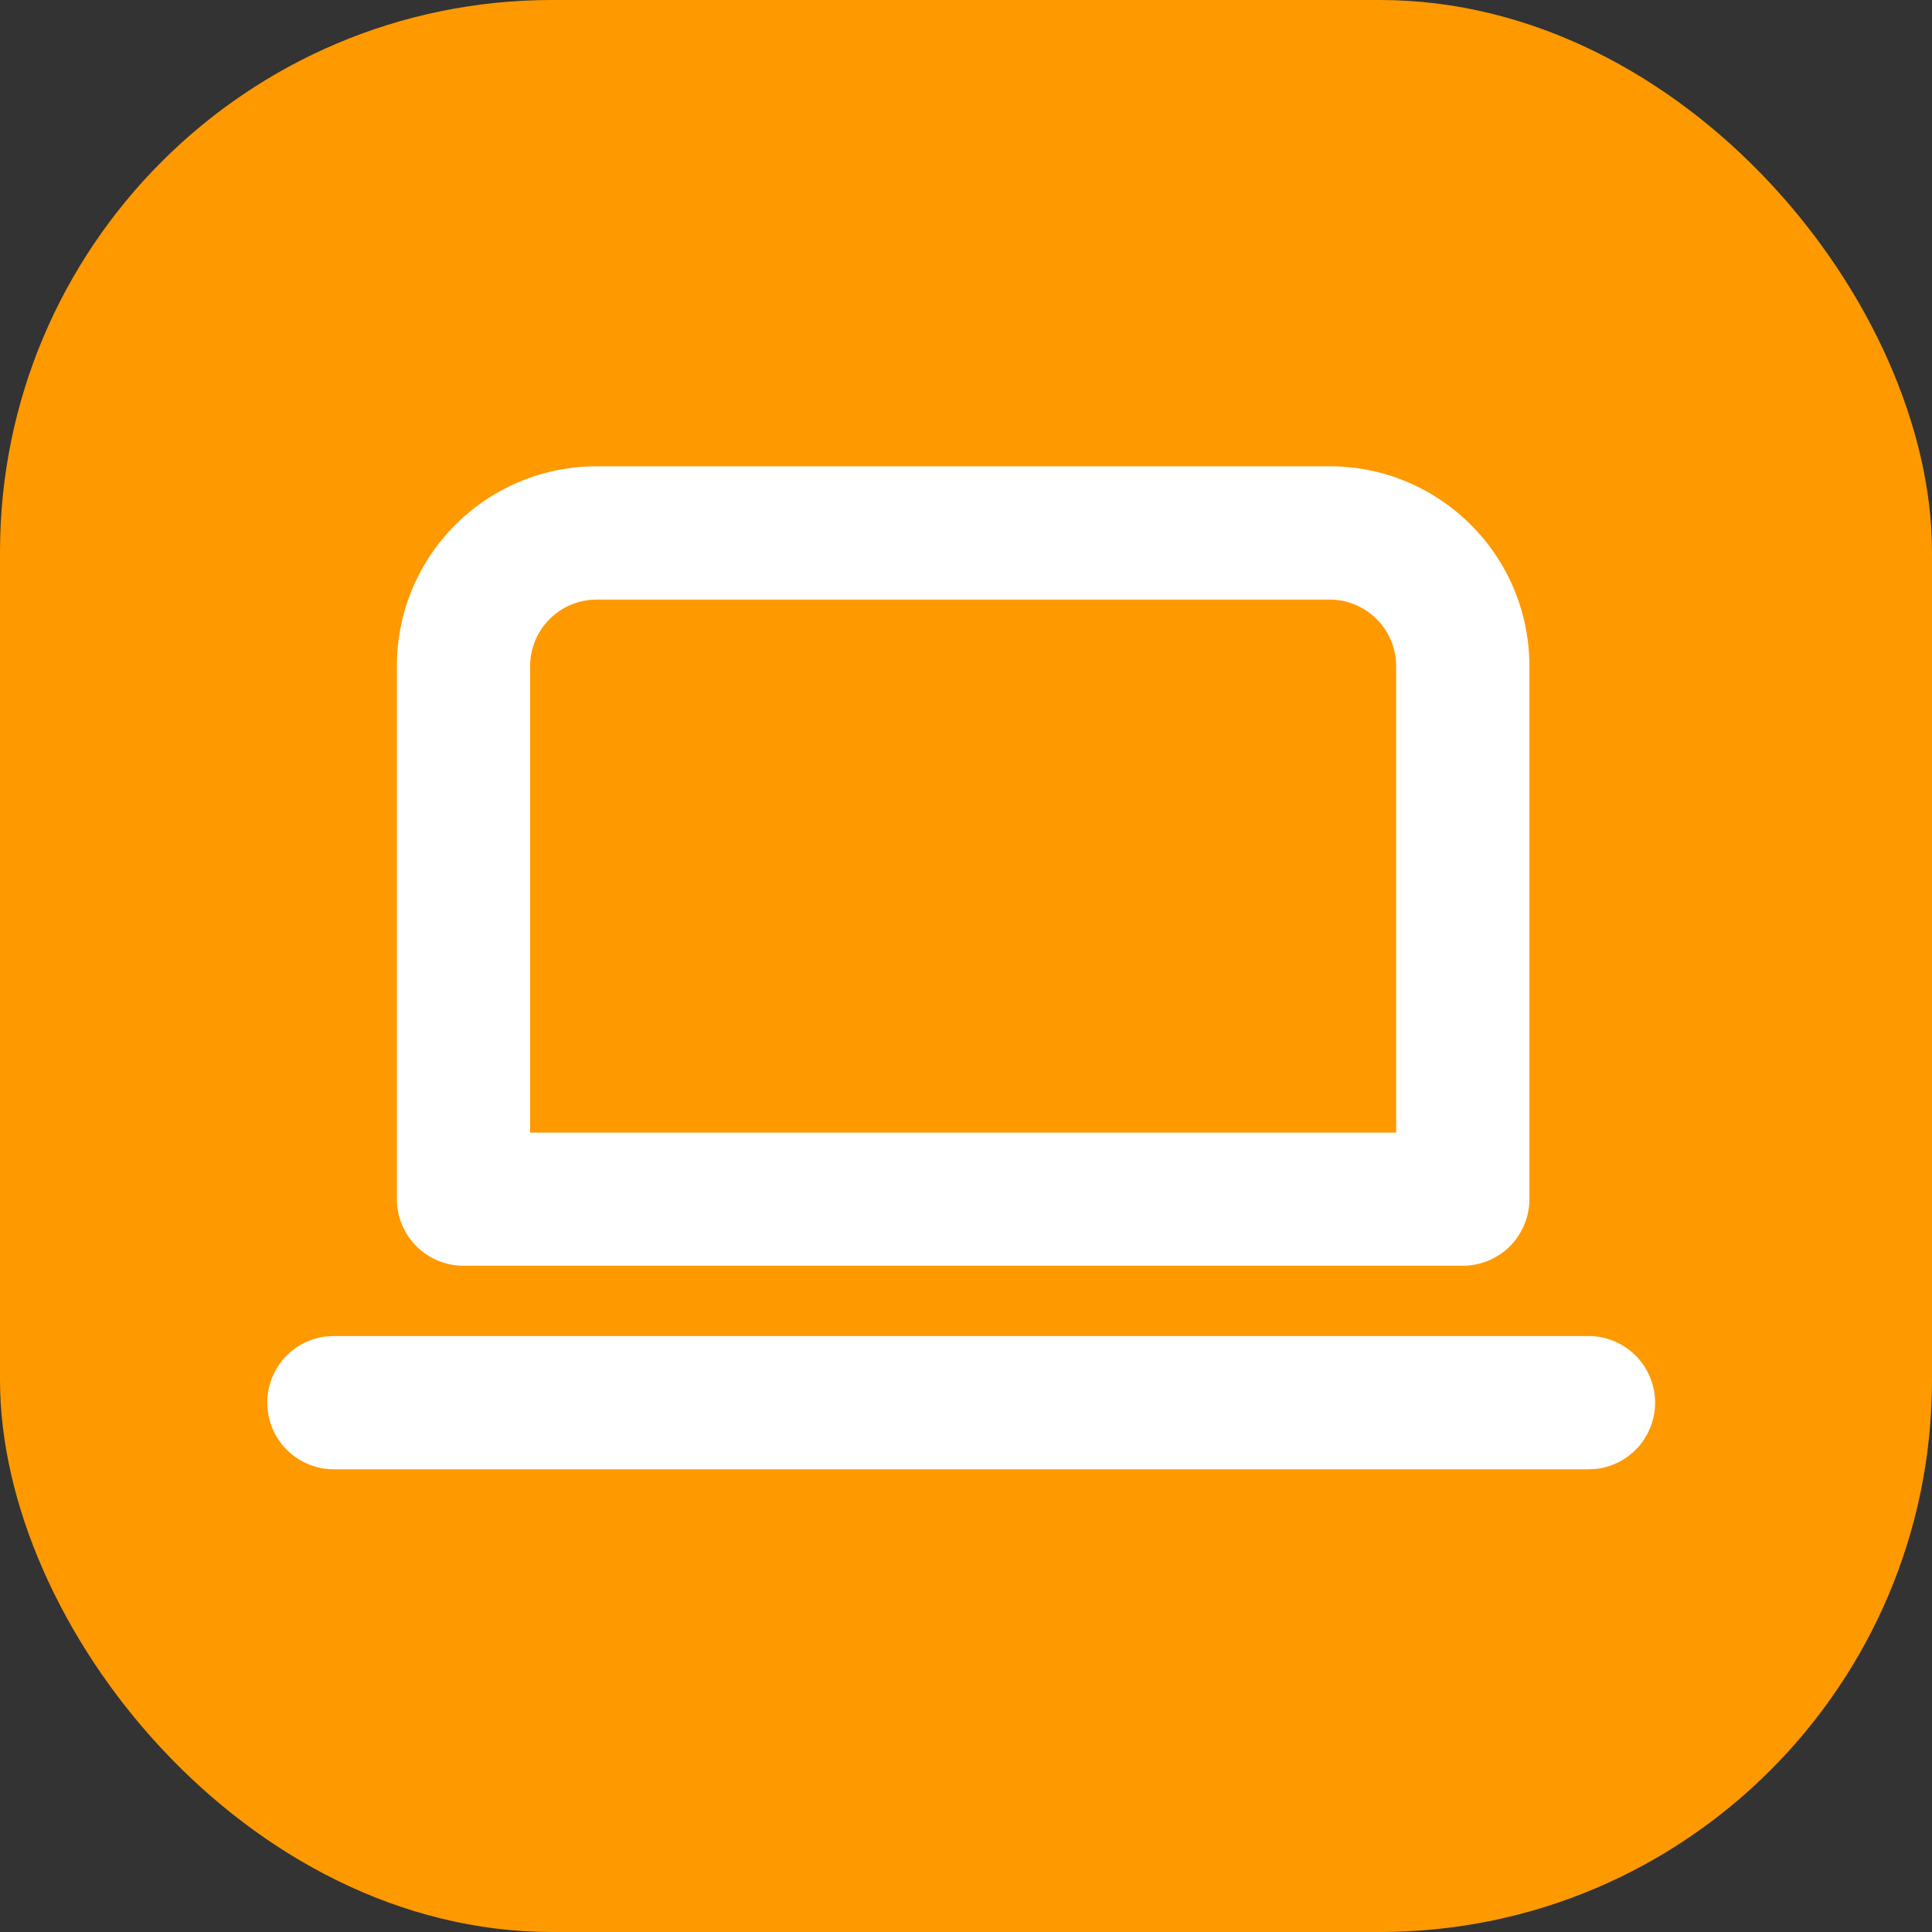
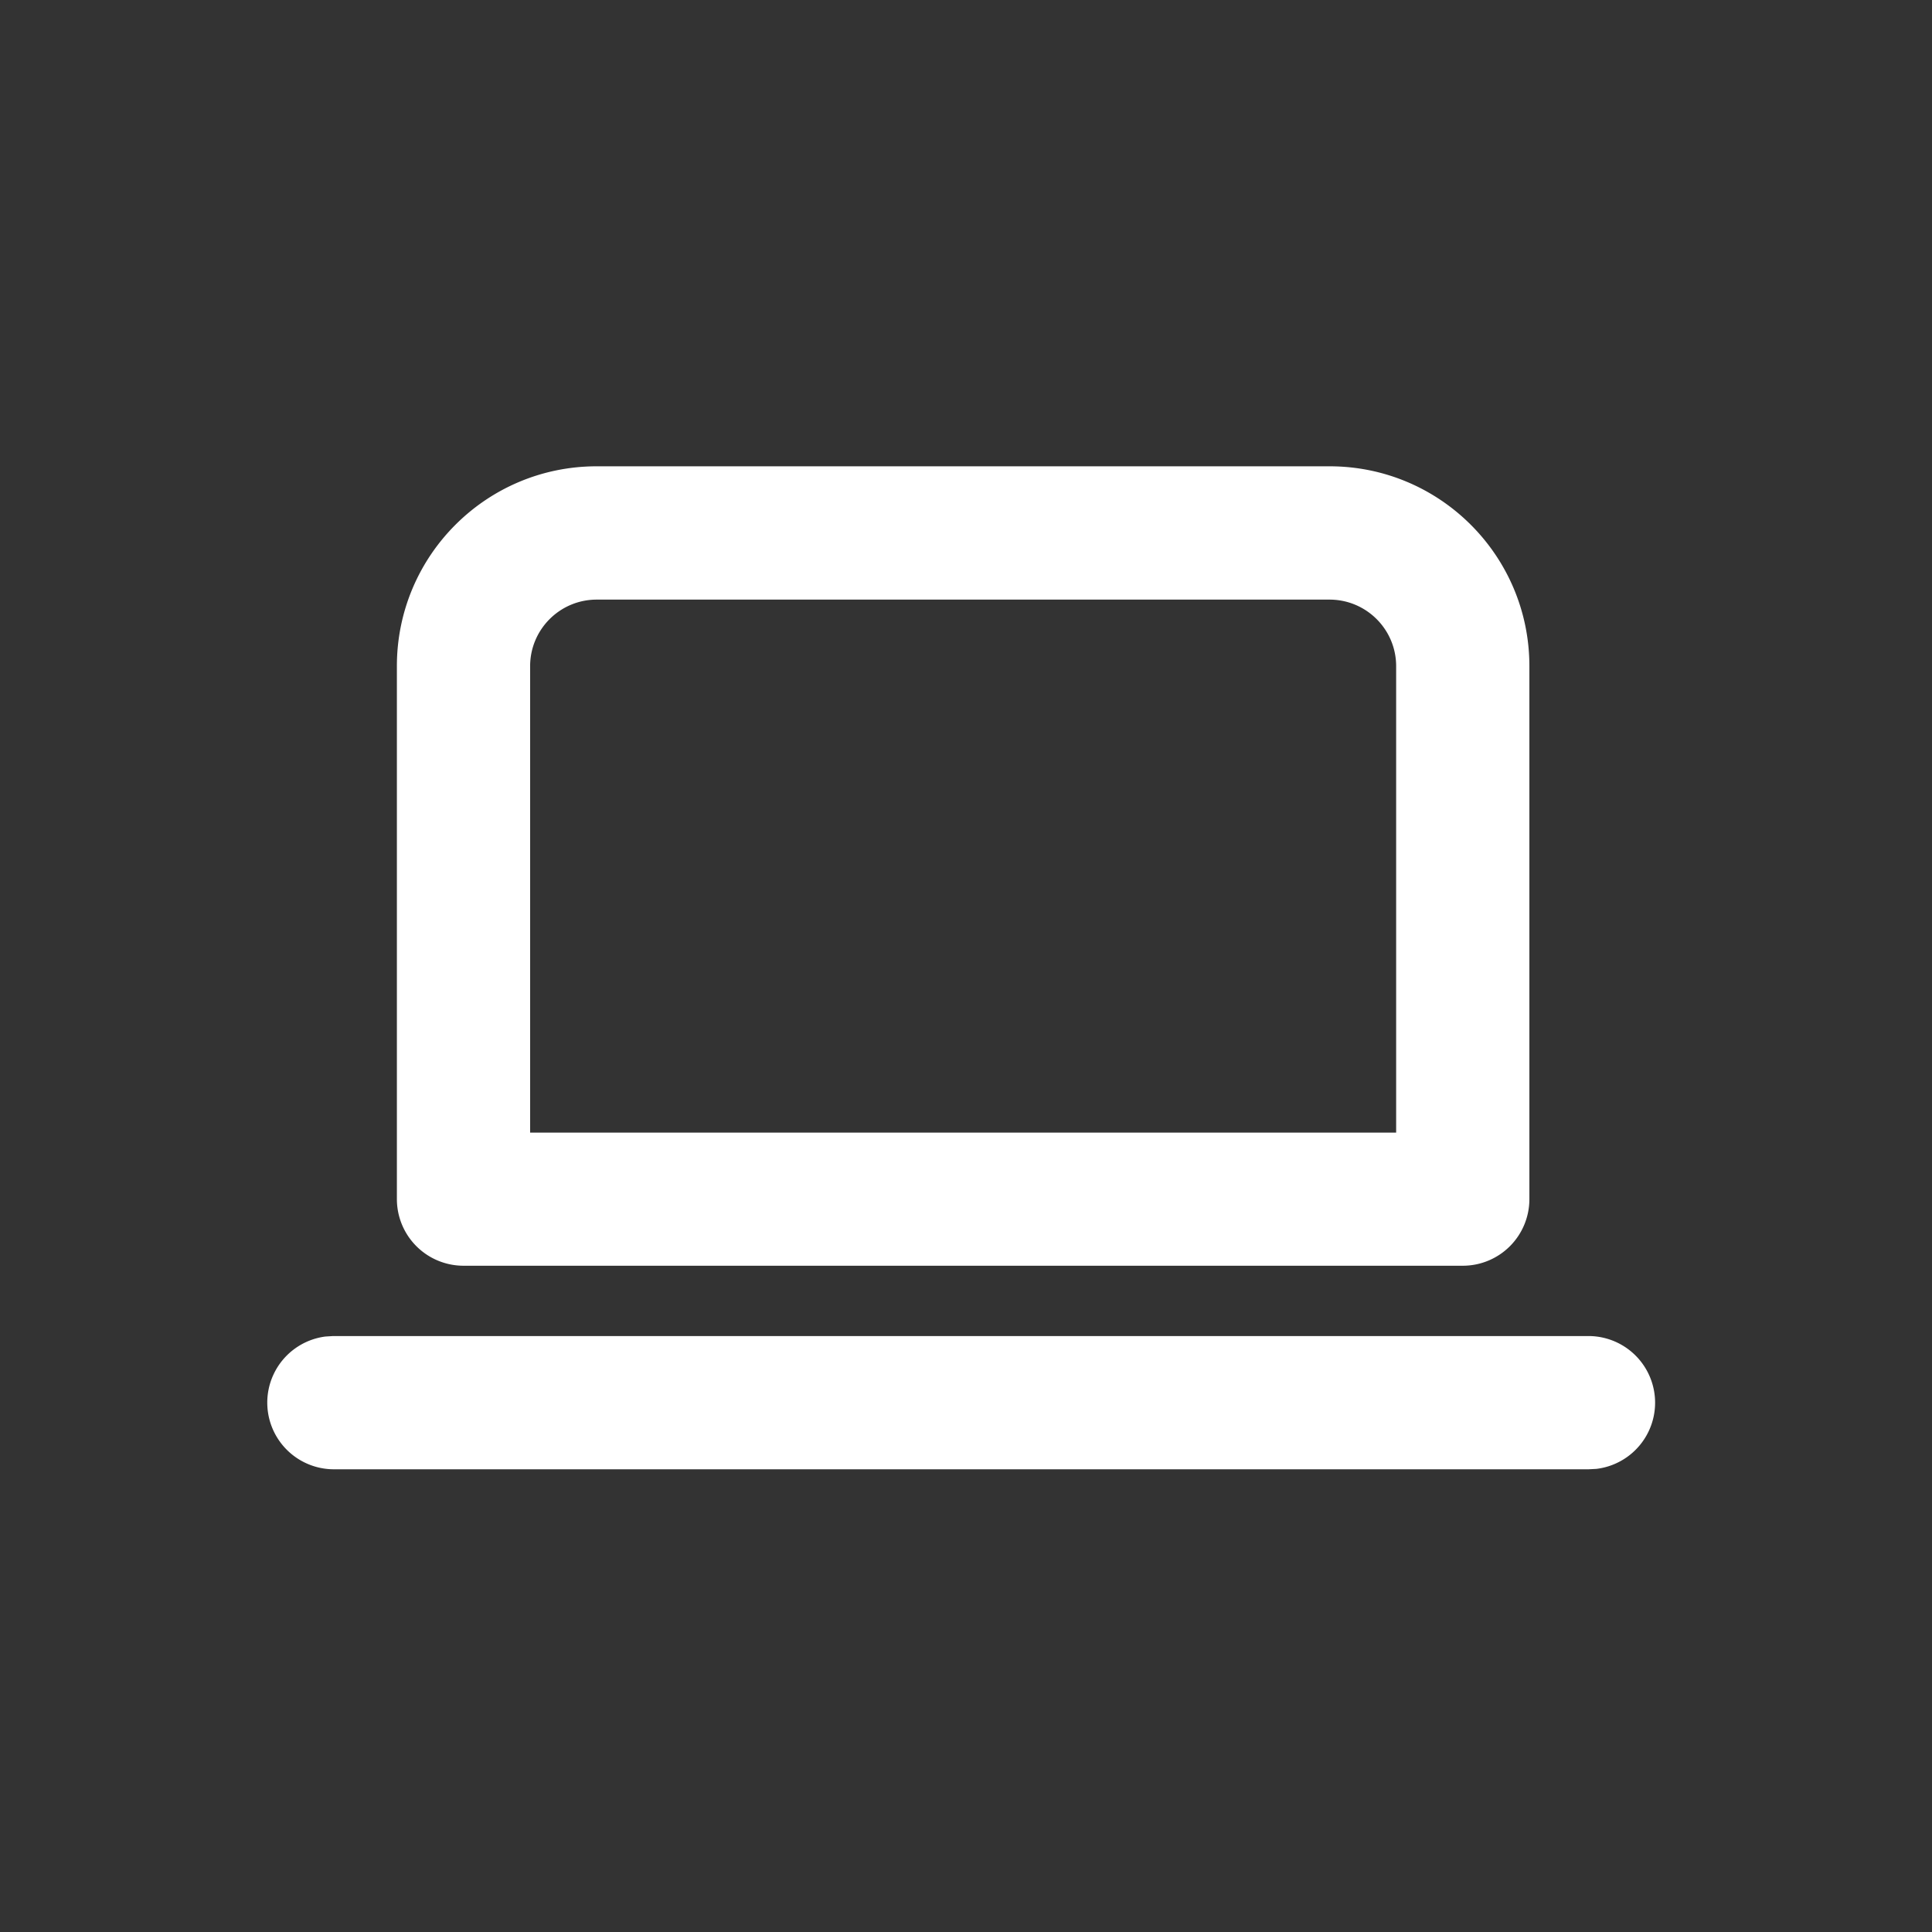
<svg xmlns="http://www.w3.org/2000/svg" width="28" height="28" fill="none">
  <rect width="100%" height="100%" fill="#333333" stroke="none" />
-   <rect width="28" height="28" fill="#F90" rx="8" />
  <path fill="#fff" fill-rule="evenodd" d="M19.269 6.758c1.6 0 2.896 1.297 2.896 2.896v7.724a.965.965 0 0 1-.965.966H6.717a.966.966 0 0 1-.965-.966V9.654c0-1.6 1.296-2.896 2.896-2.896zM4.828 19.363h18.197a.966.966 0 0 1 .112 1.925l-.113.006H4.828a.966.966 0 0 1-.112-1.924zM8.648 8.69h10.62c.534 0 .966.432.966.965v6.76H7.683v-6.76c0-.533.432-.965.965-.965" clip-rule="evenodd" />
</svg>